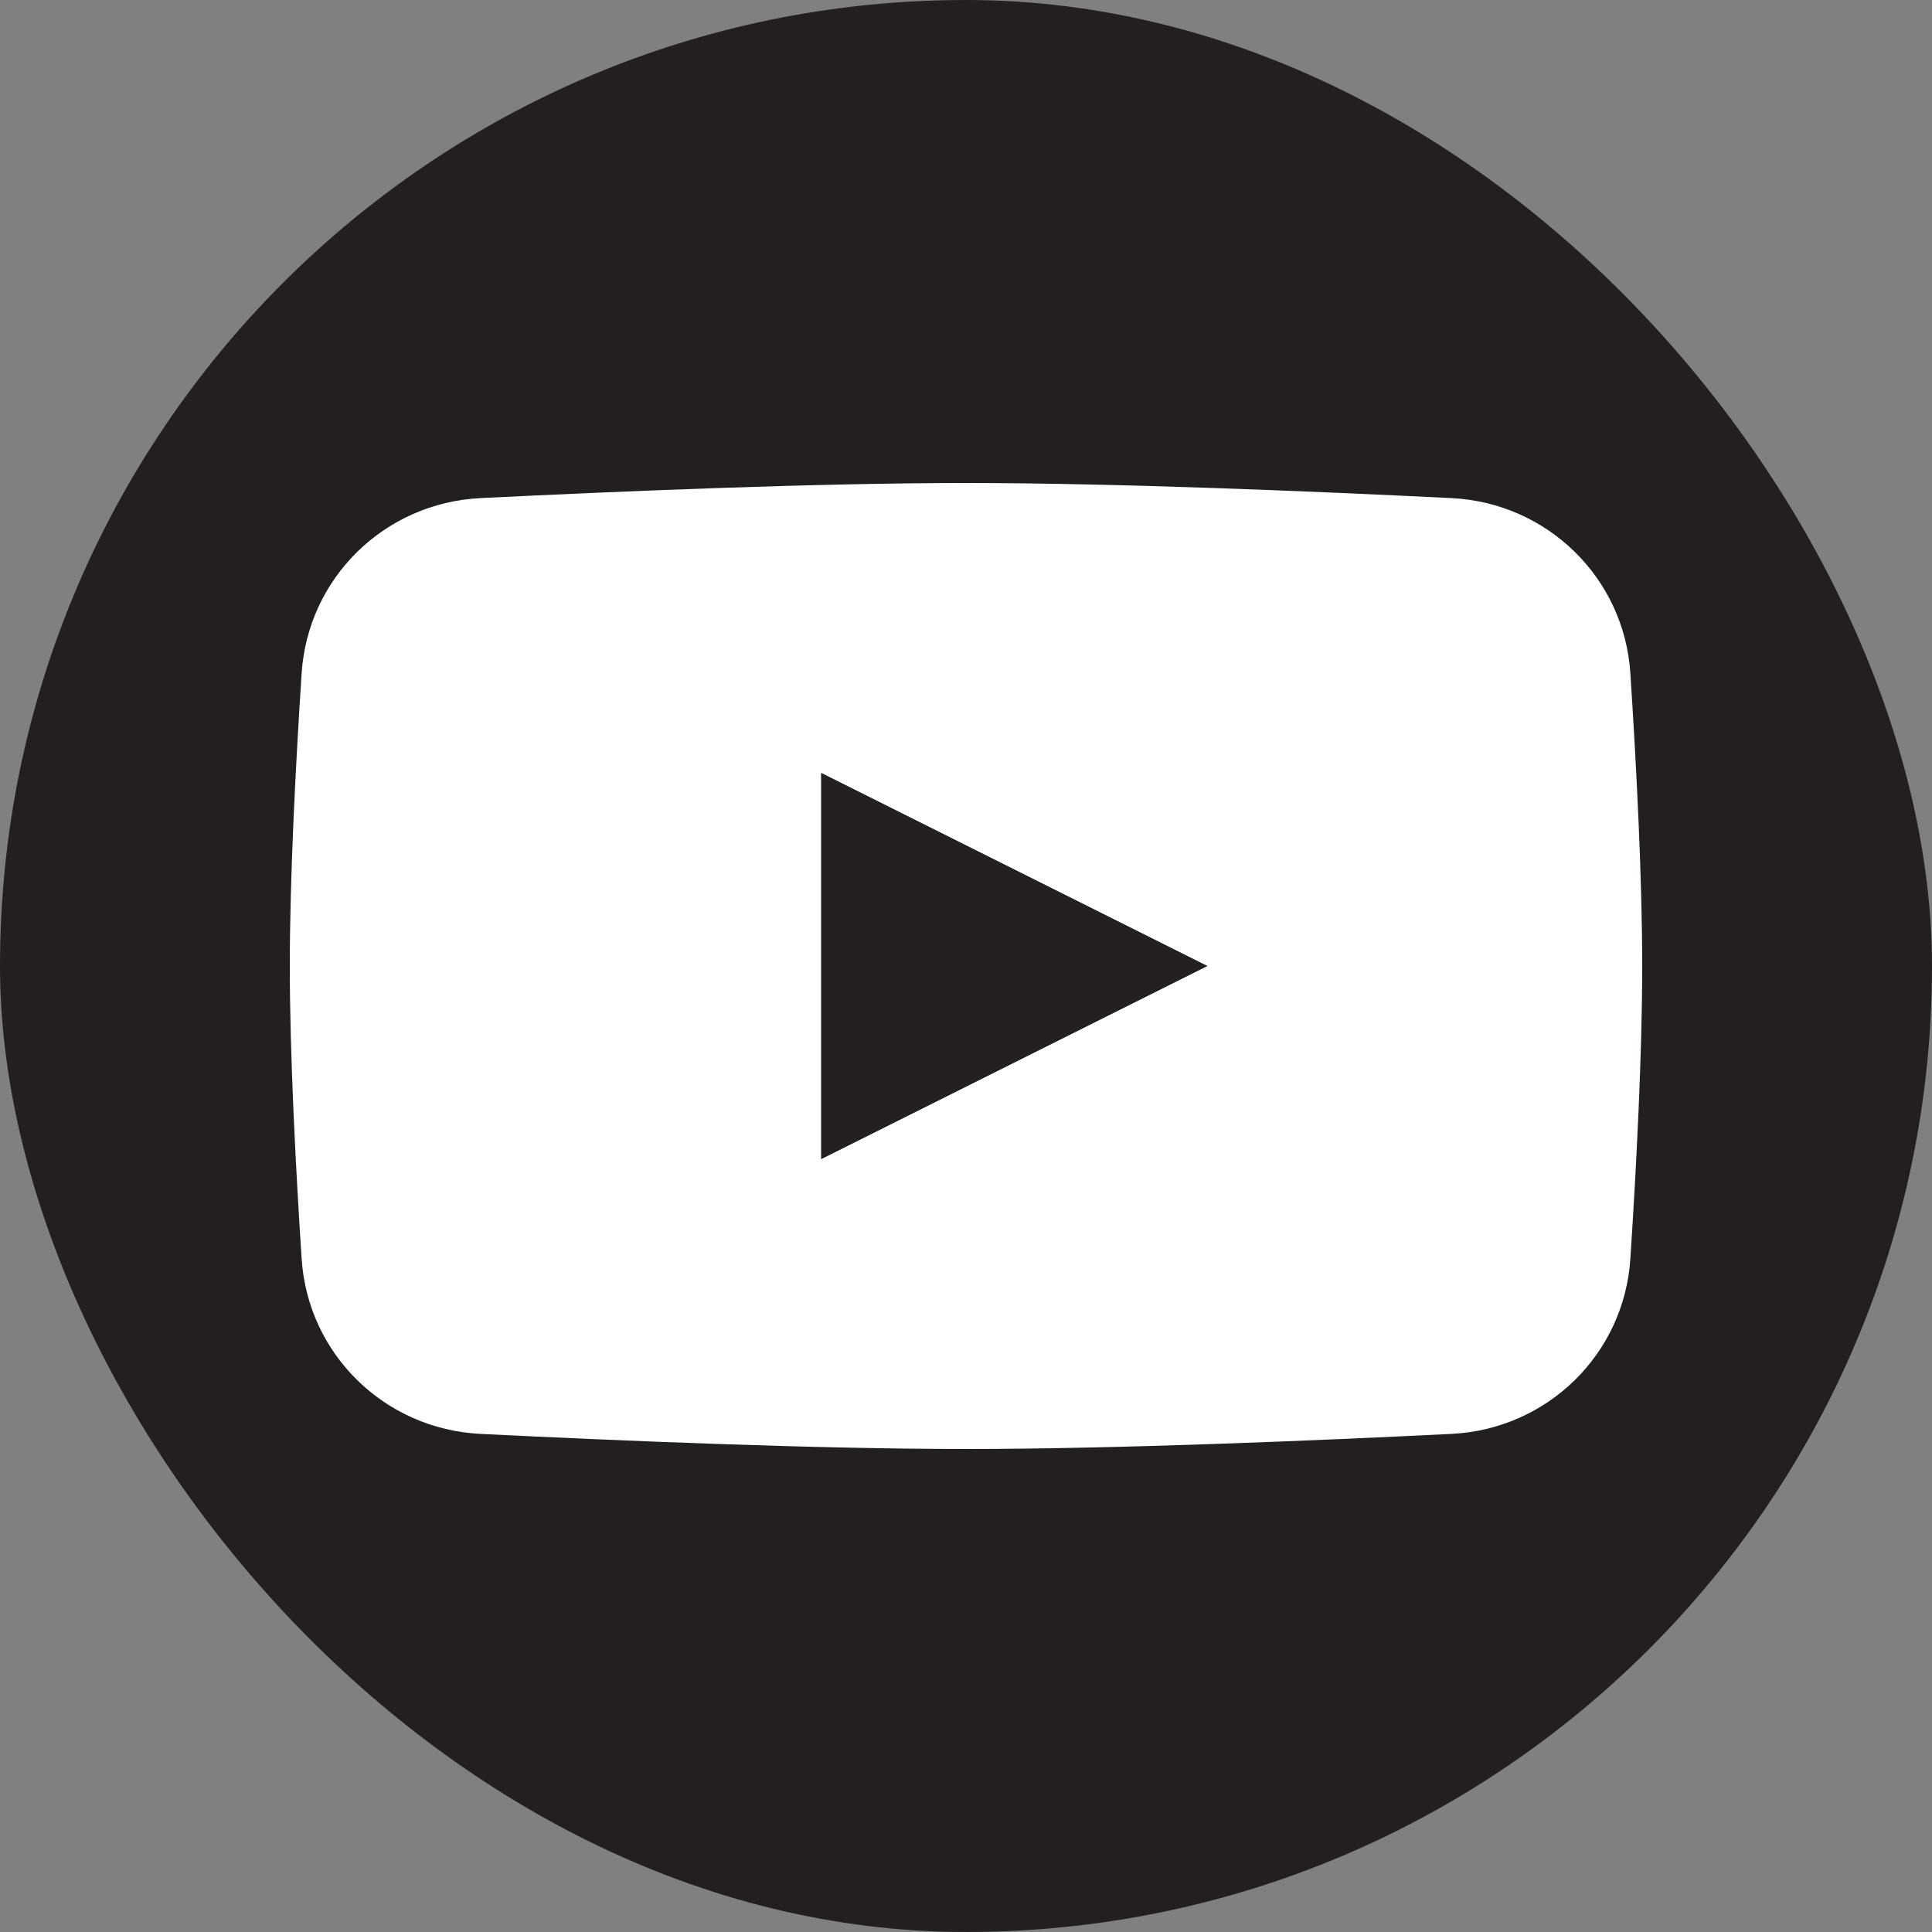
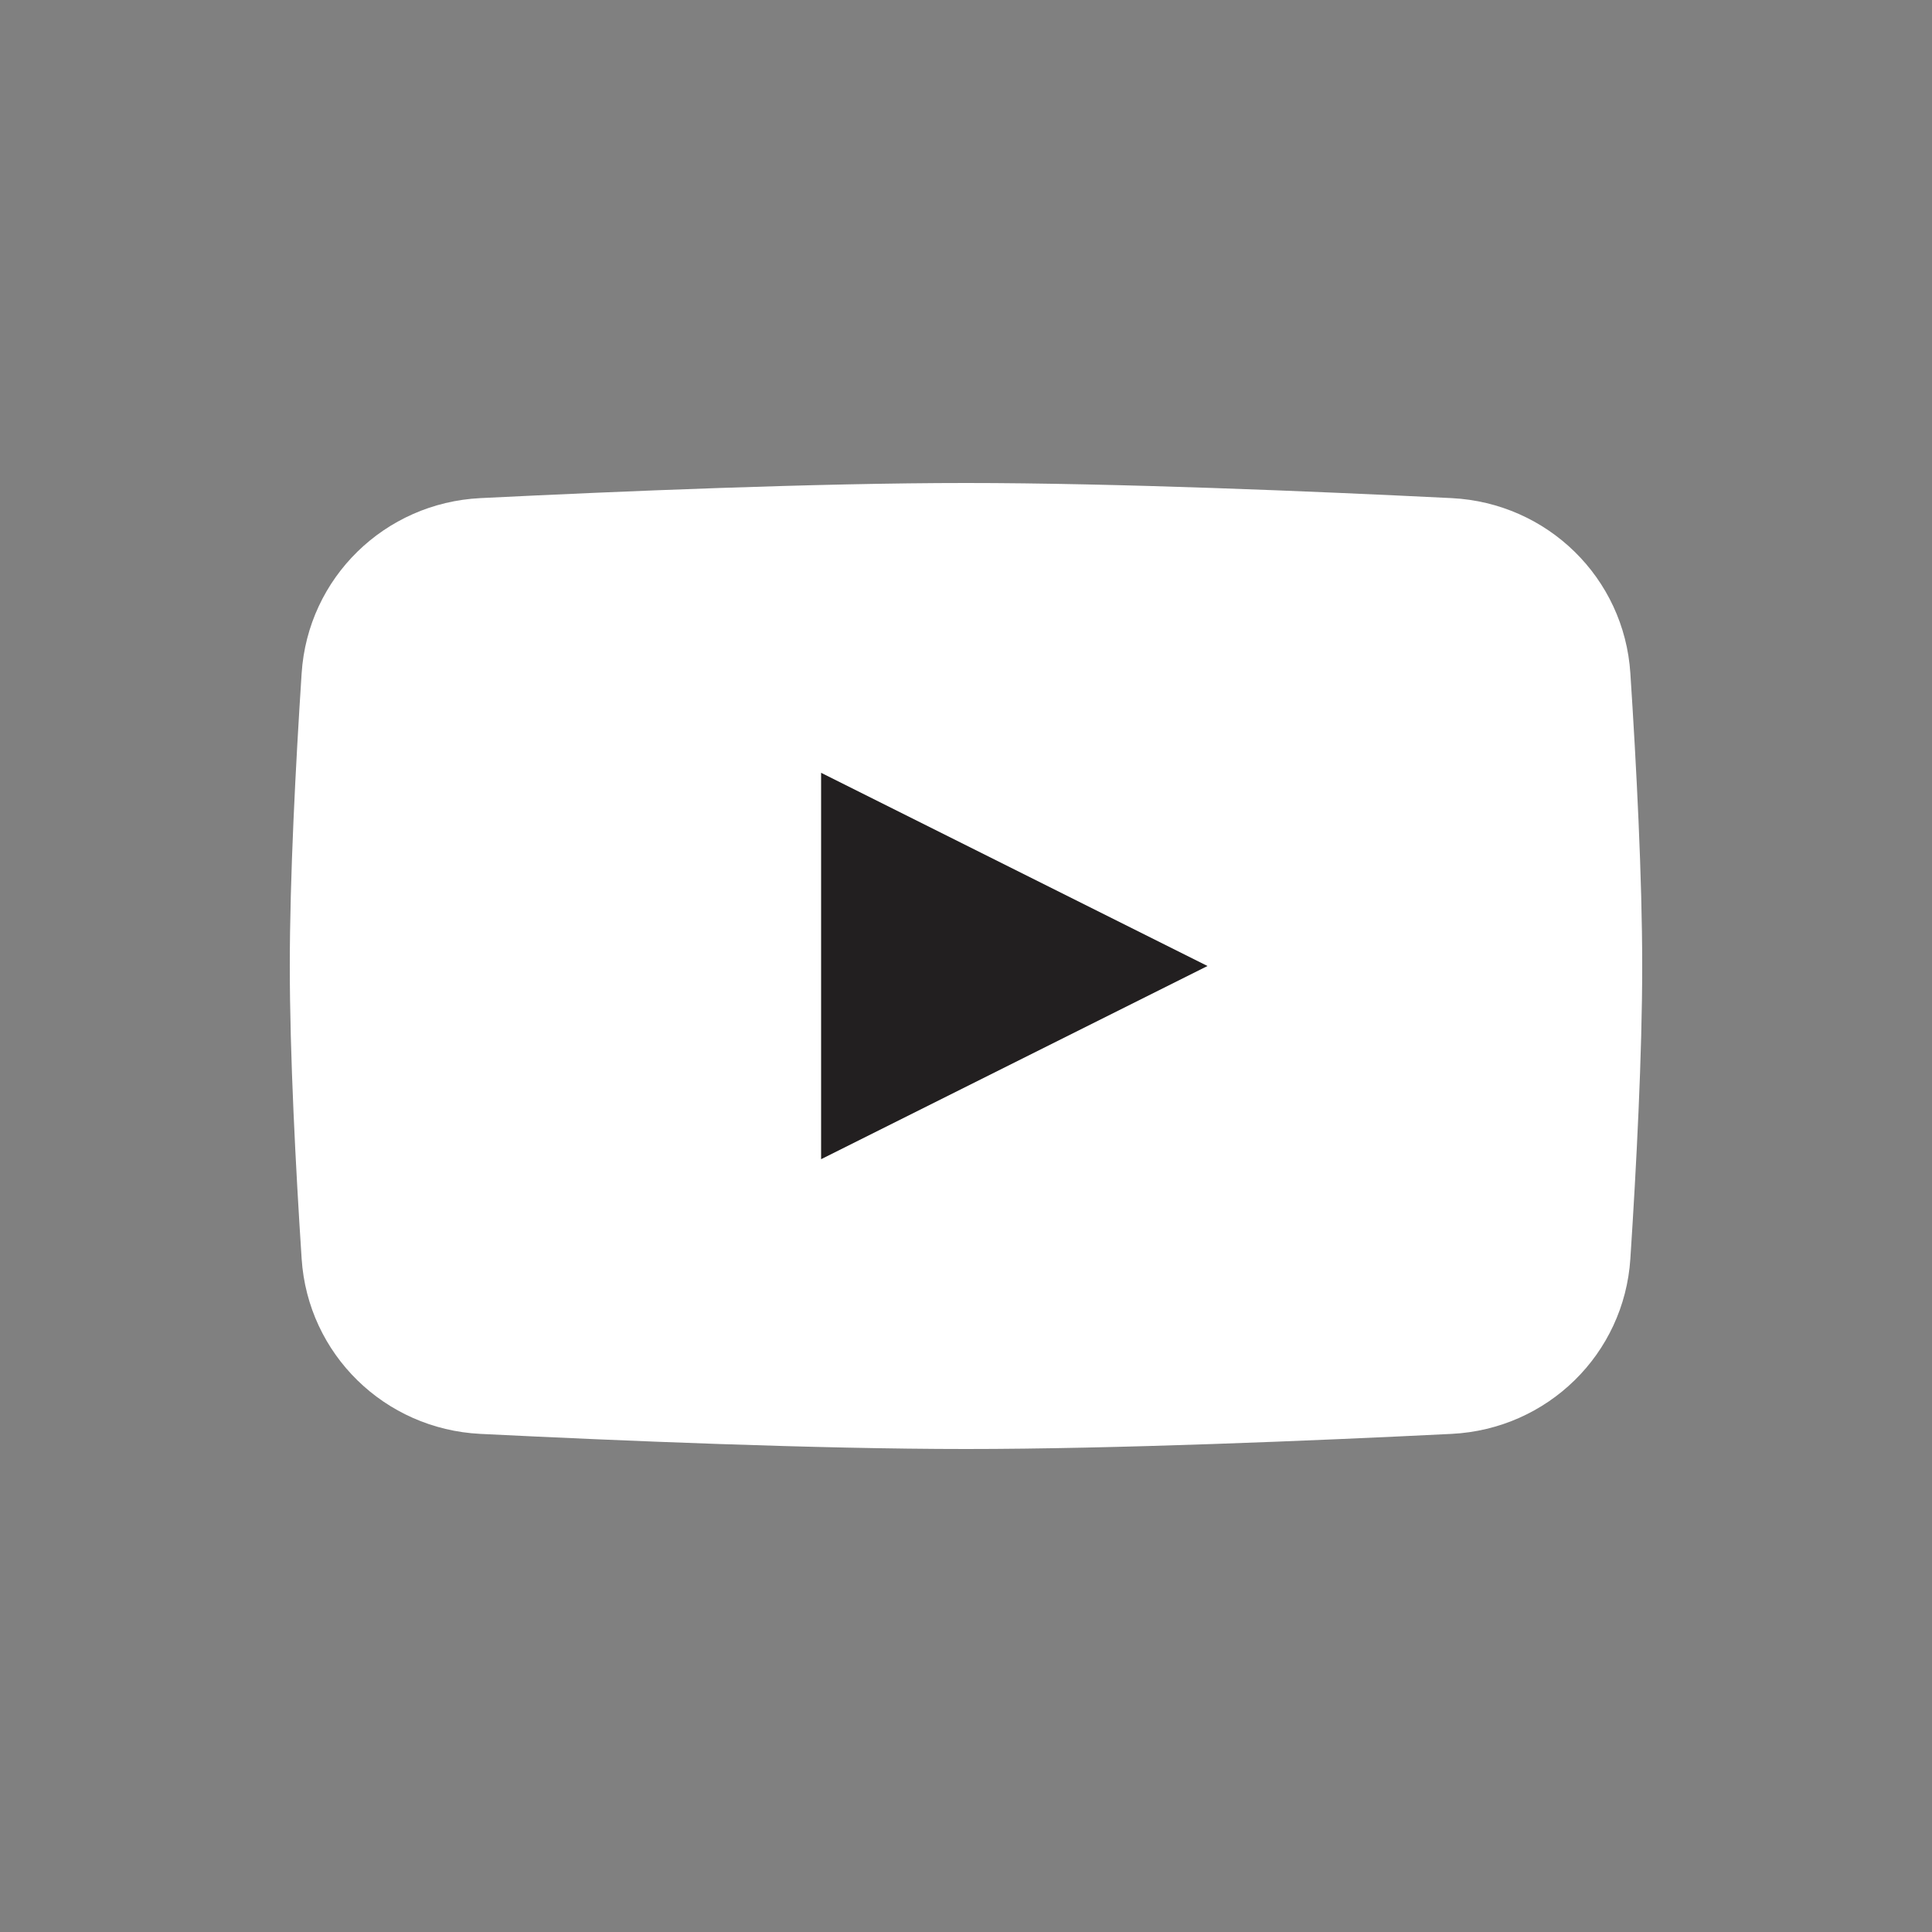
<svg xmlns="http://www.w3.org/2000/svg" width="40" height="40" viewBox="0 0 40 40" fill="none">
  <rect x="0" y="0" width="40" height="40" fill="#808080" stroke="none" />
-   <rect width="40" height="40" rx="20" fill="#221F20" />
  <path d="M6.245 13.941C6.373 11.962 7.964 10.412 9.944 10.313C12.812 10.171 16.912 10 20 10C23.088 10 27.188 10.171 30.055 10.313C32.036 10.412 33.627 11.962 33.755 13.941C33.879 15.837 34 18.17 34 20C34 21.83 33.879 24.163 33.755 26.059C33.627 28.038 32.036 29.588 30.055 29.687C27.188 29.829 23.088 30 20 30C16.912 30 12.812 29.829 9.944 29.687C7.964 29.588 6.373 28.038 6.245 26.059C6.121 24.163 6 21.83 6 20C6 18.17 6.121 15.837 6.245 13.941Z" fill="white" />
  <path d="M17 16V24L25 20L17 16Z" fill="#221F20" />
</svg>